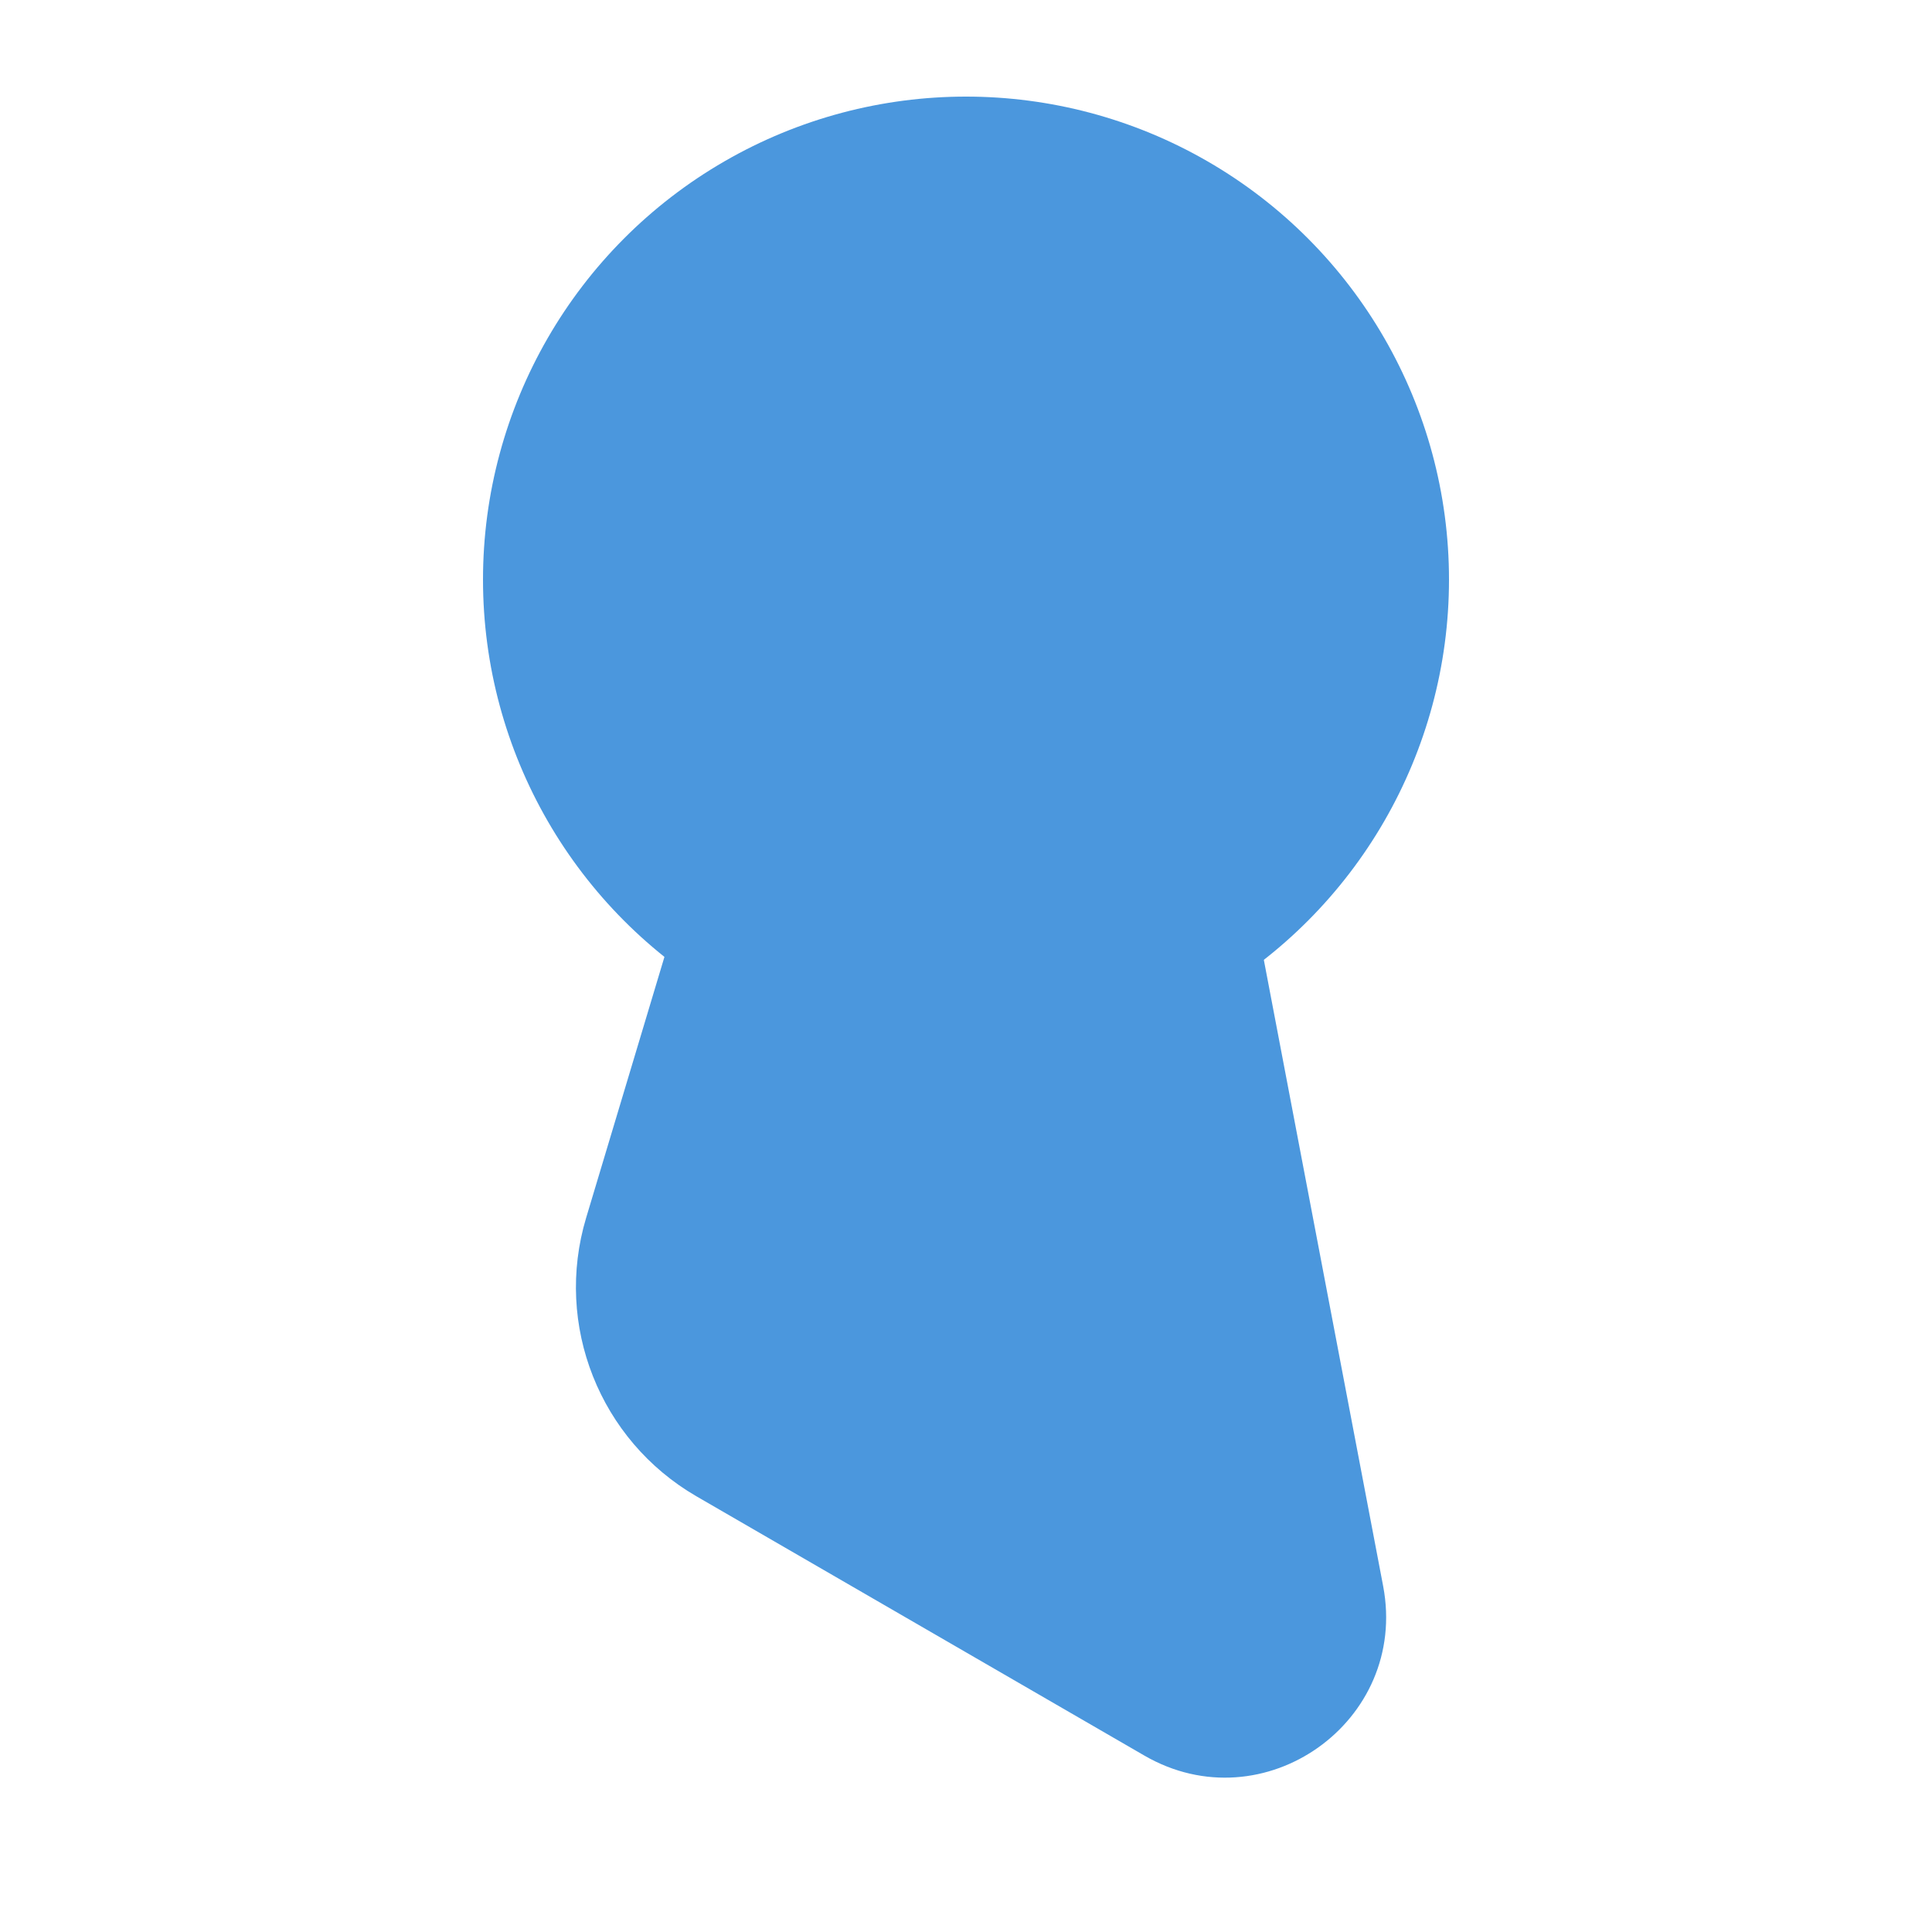
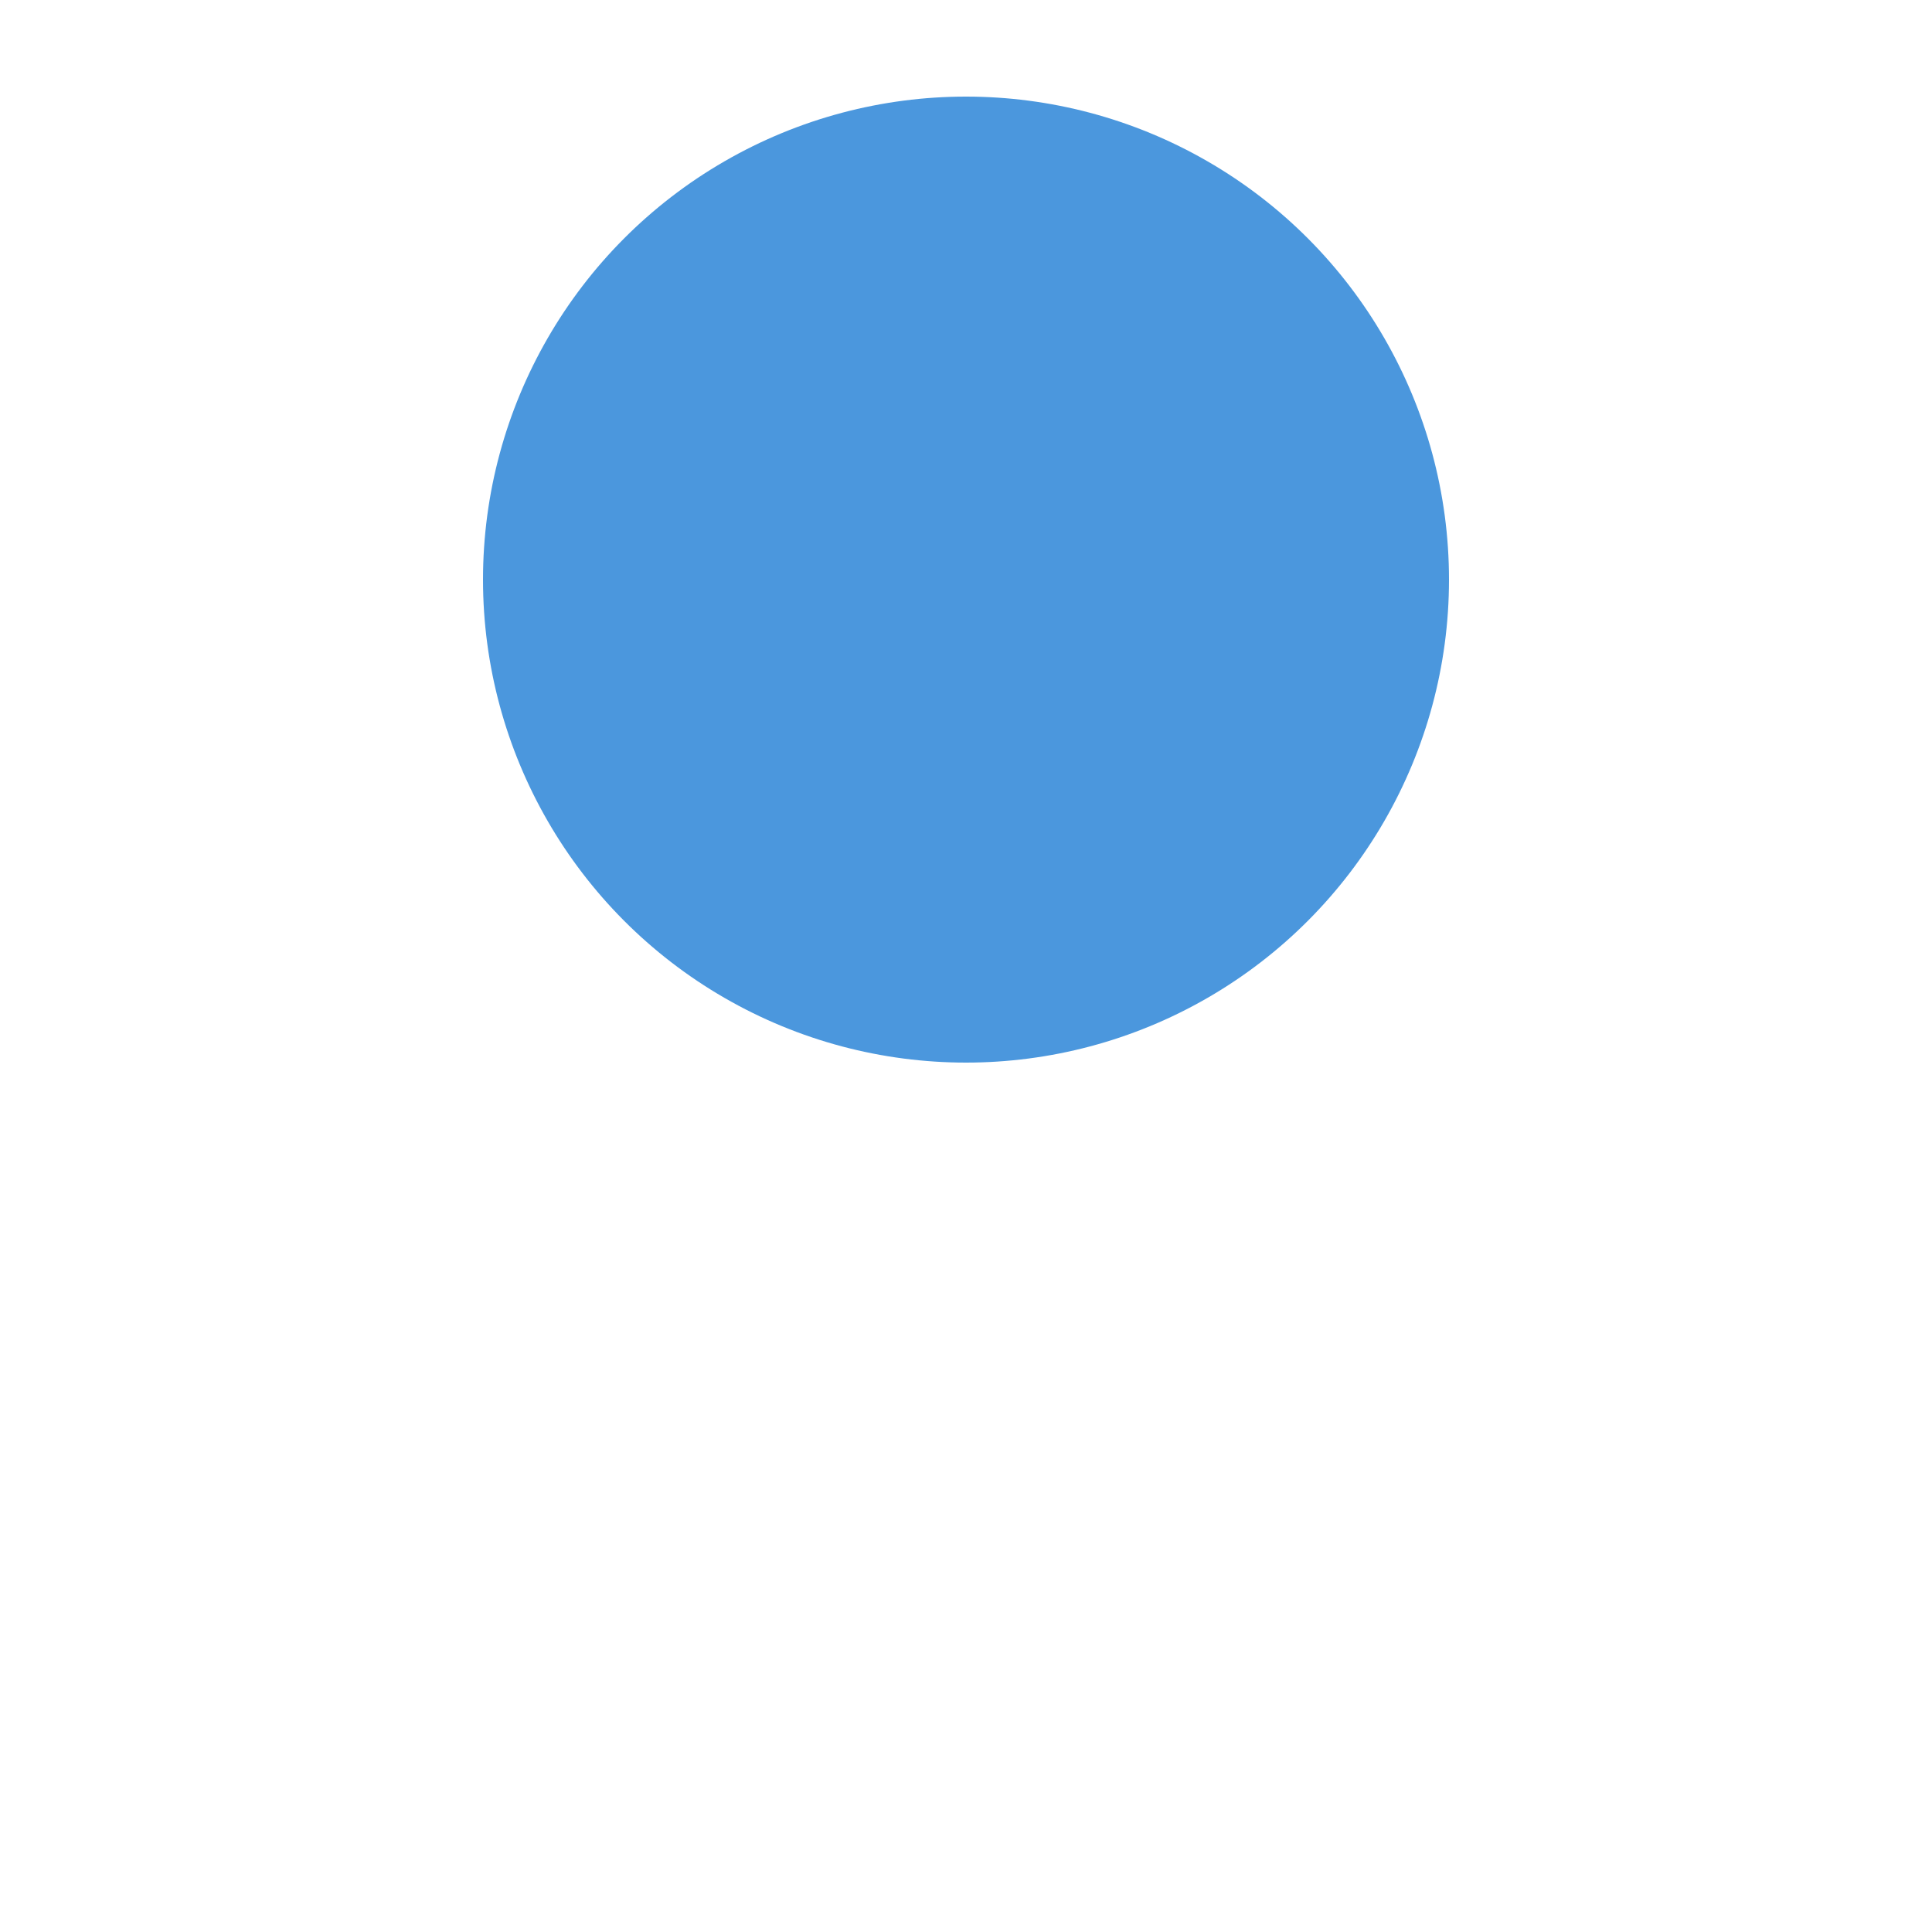
<svg xmlns="http://www.w3.org/2000/svg" width="24" height="24" viewBox="0 0 24 24" fill="none">
  <circle cx="12" cy="7.2" r="6" fill="#4B97DD" />
-   <path d="M8.4 11.4H15.6L17.182 19.703C17.502 21.386 15.697 22.667 14.215 21.808L8.652 18.588C7.449 17.891 6.882 16.46 7.281 15.129L8.4 11.4Z" fill="#4B97DD" />
</svg>